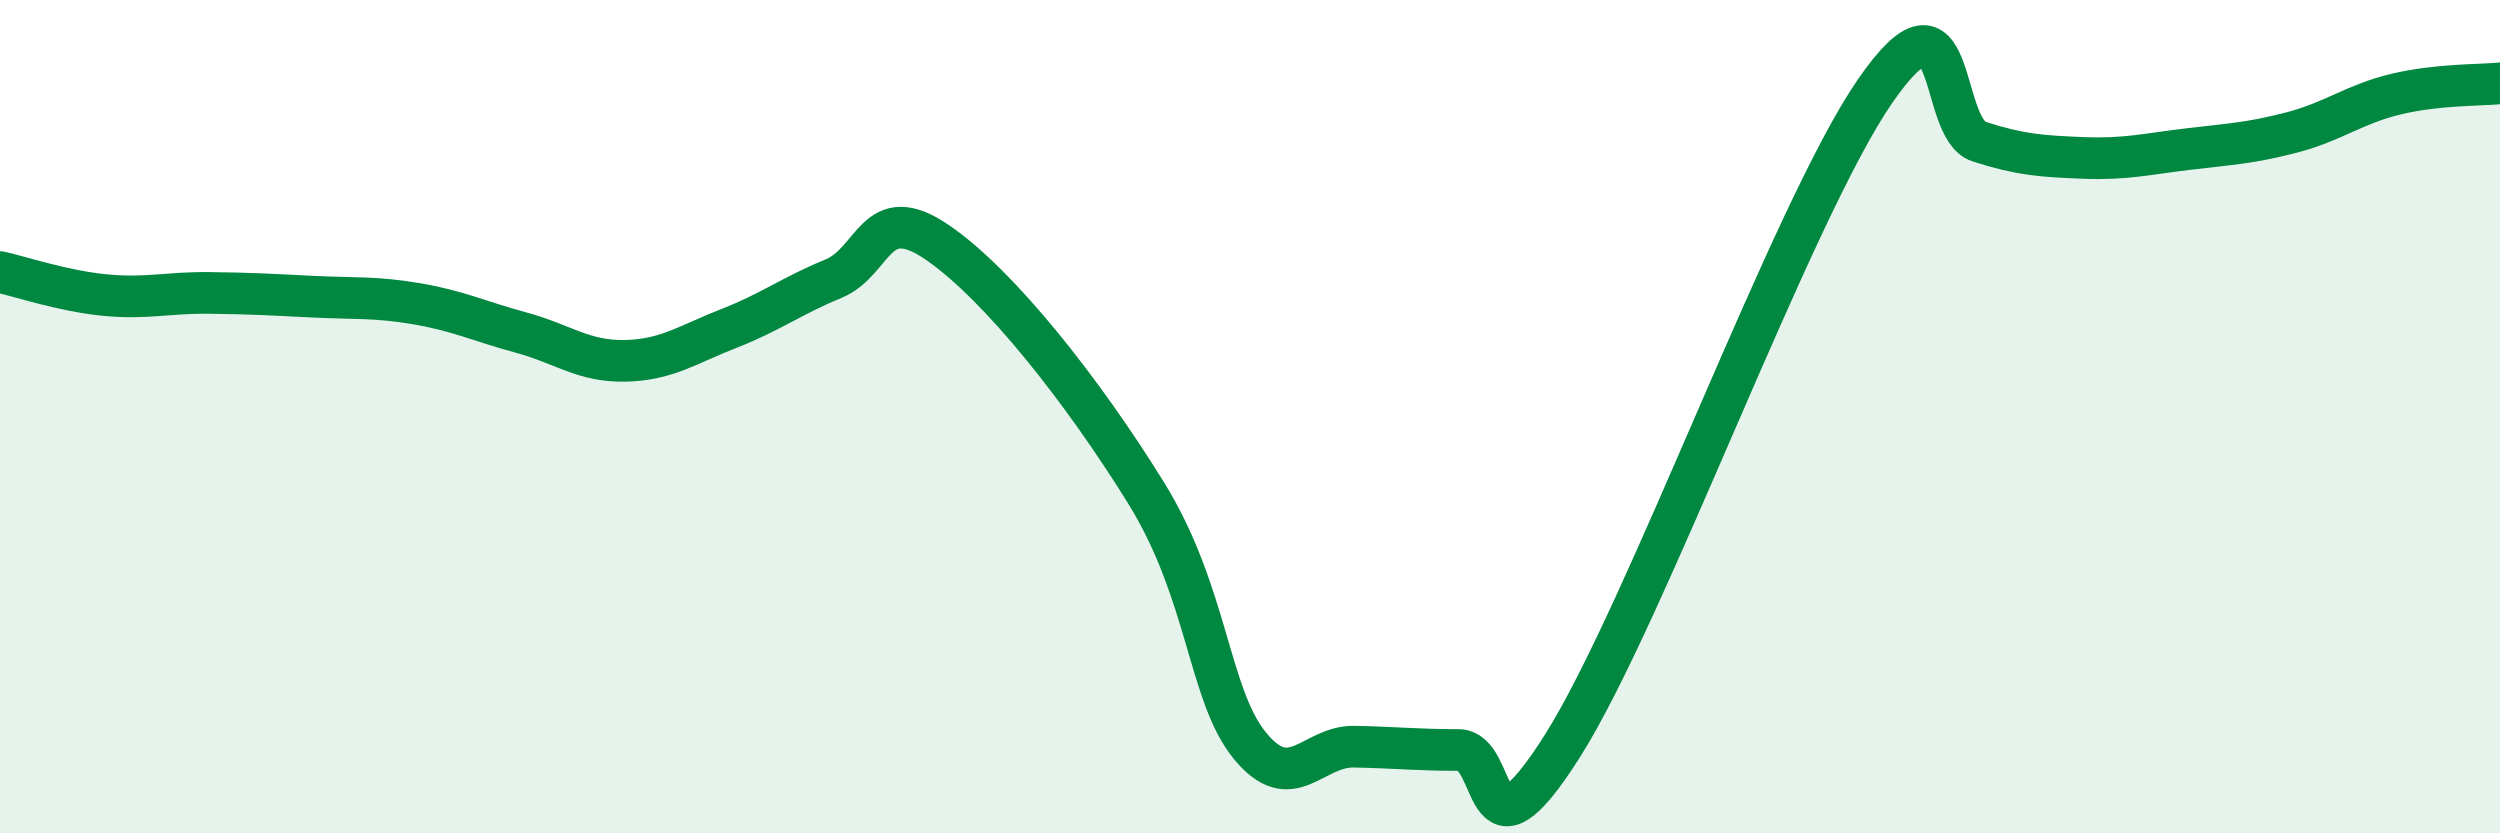
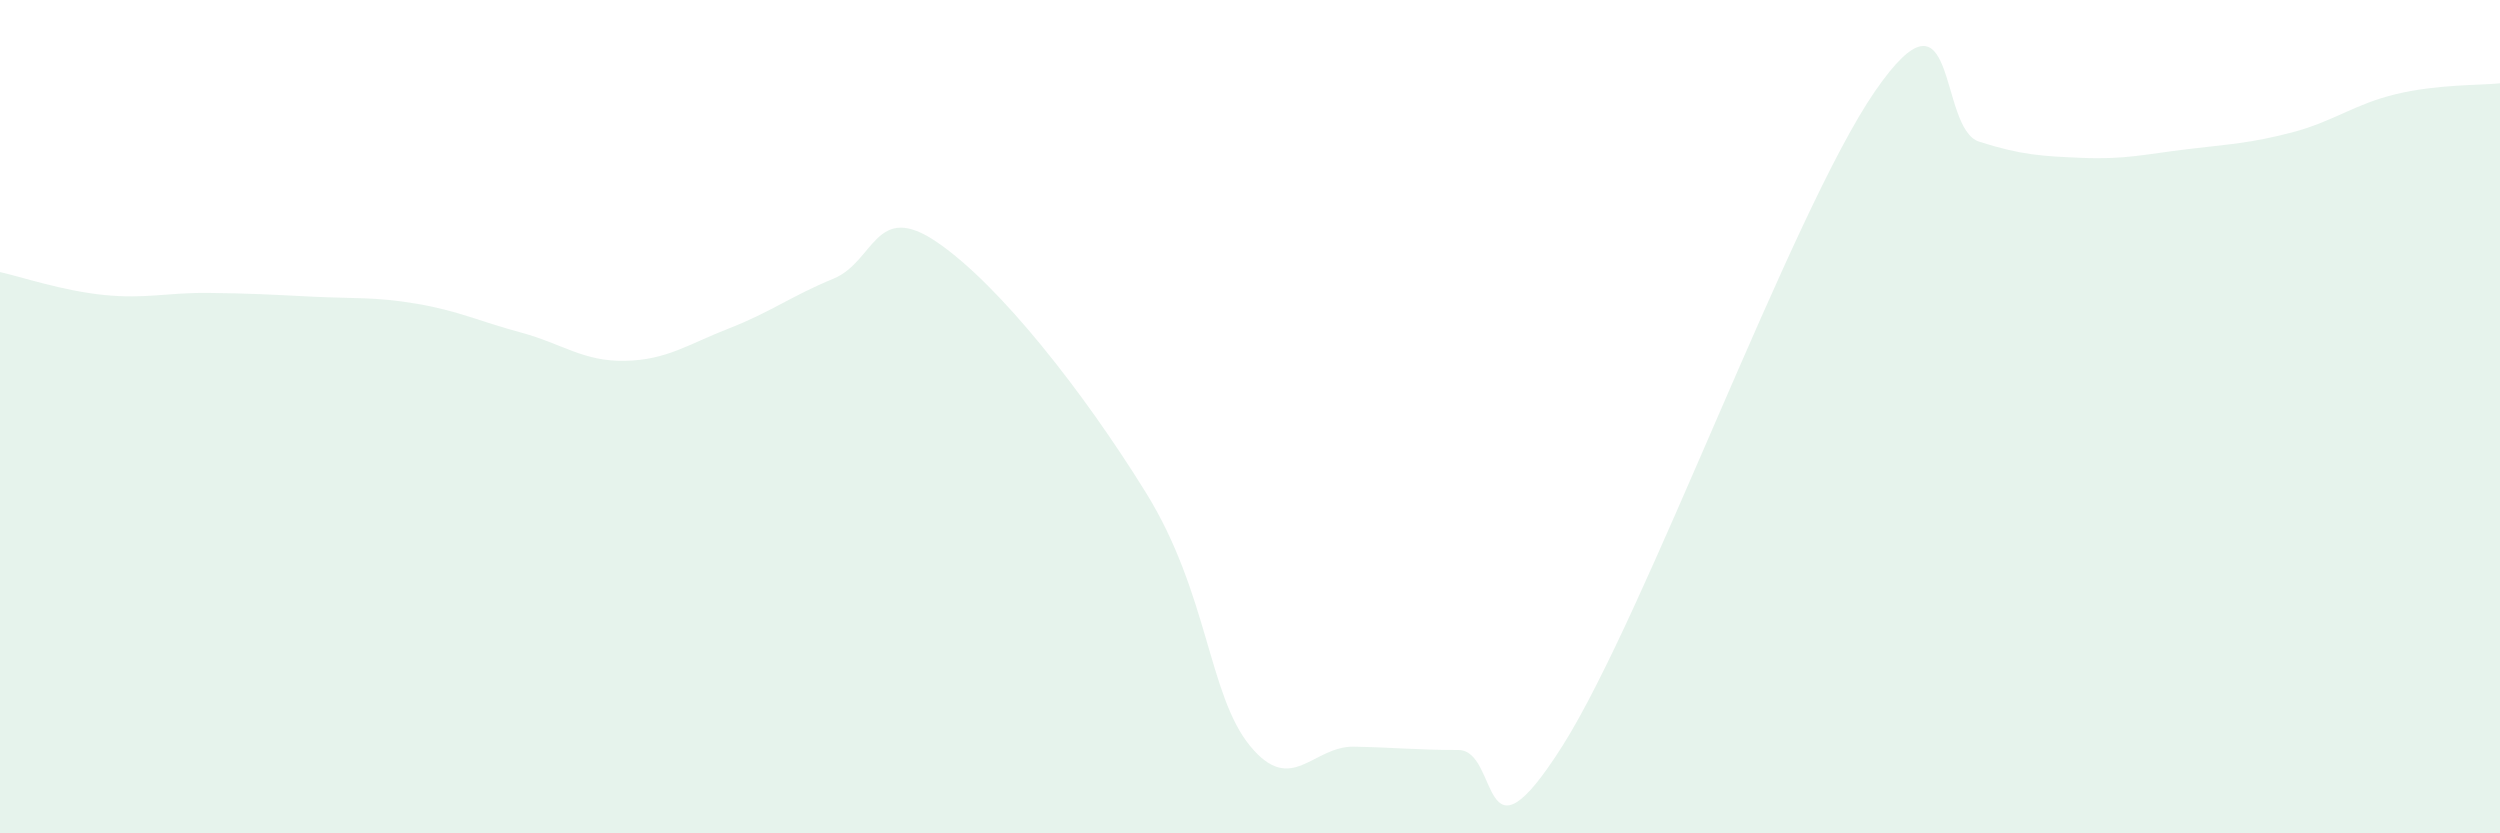
<svg xmlns="http://www.w3.org/2000/svg" width="60" height="20" viewBox="0 0 60 20">
  <path d="M 0,6.53 C 0.5,6.64 1.5,6.98 2.5,7.08 C 3.5,7.18 4,7.02 5,7.03 C 6,7.04 6.5,7.07 7.5,7.12 C 8.5,7.17 9,7.12 10,7.29 C 11,7.46 11.5,7.71 12.5,7.98 C 13.5,8.25 14,8.68 15,8.66 C 16,8.64 16.5,8.27 17.5,7.88 C 18.5,7.49 19,7.1 20,6.69 C 21,6.28 21,4.79 22.5,5.82 C 24,6.85 26,9.4 27.5,11.82 C 29,14.24 29,16.68 30,17.9 C 31,19.12 31.5,17.9 32.5,17.92 C 33.5,17.94 34,18 35,18 C 36,18 35.5,21.06 37.5,17.9 C 39.5,14.74 43,5.09 45,2.19 C 47,-0.71 46.5,3.08 47.5,3.4 C 48.5,3.72 49,3.75 50,3.79 C 51,3.83 51.5,3.7 52.5,3.58 C 53.5,3.46 54,3.44 55,3.18 C 56,2.92 56.5,2.5 57.5,2.26 C 58.5,2.02 59.5,2.05 60,2L60 20L0 20Z" fill="#008740" opacity="0.1" stroke-linecap="round" stroke-linejoin="round" />
-   <path d="M 0,6.53 C 0.5,6.64 1.5,6.98 2.5,7.08 C 3.5,7.18 4,7.02 5,7.03 C 6,7.04 6.5,7.07 7.5,7.12 C 8.5,7.17 9,7.12 10,7.29 C 11,7.46 11.5,7.71 12.5,7.98 C 13.5,8.25 14,8.68 15,8.66 C 16,8.64 16.5,8.27 17.5,7.88 C 18.5,7.49 19,7.1 20,6.69 C 21,6.28 21,4.79 22.5,5.82 C 24,6.85 26,9.4 27.5,11.82 C 29,14.24 29,16.68 30,17.9 C 31,19.12 31.5,17.9 32.5,17.92 C 33.5,17.94 34,18 35,18 C 36,18 35.5,21.06 37.5,17.9 C 39.5,14.74 43,5.09 45,2.19 C 47,-0.71 46.5,3.08 47.5,3.4 C 48.5,3.72 49,3.75 50,3.79 C 51,3.83 51.5,3.7 52.5,3.58 C 53.5,3.46 54,3.44 55,3.18 C 56,2.92 56.5,2.5 57.5,2.26 C 58.5,2.02 59.5,2.05 60,2" stroke="#008740" stroke-width="1" fill="none" stroke-linecap="round" stroke-linejoin="round" />
</svg>